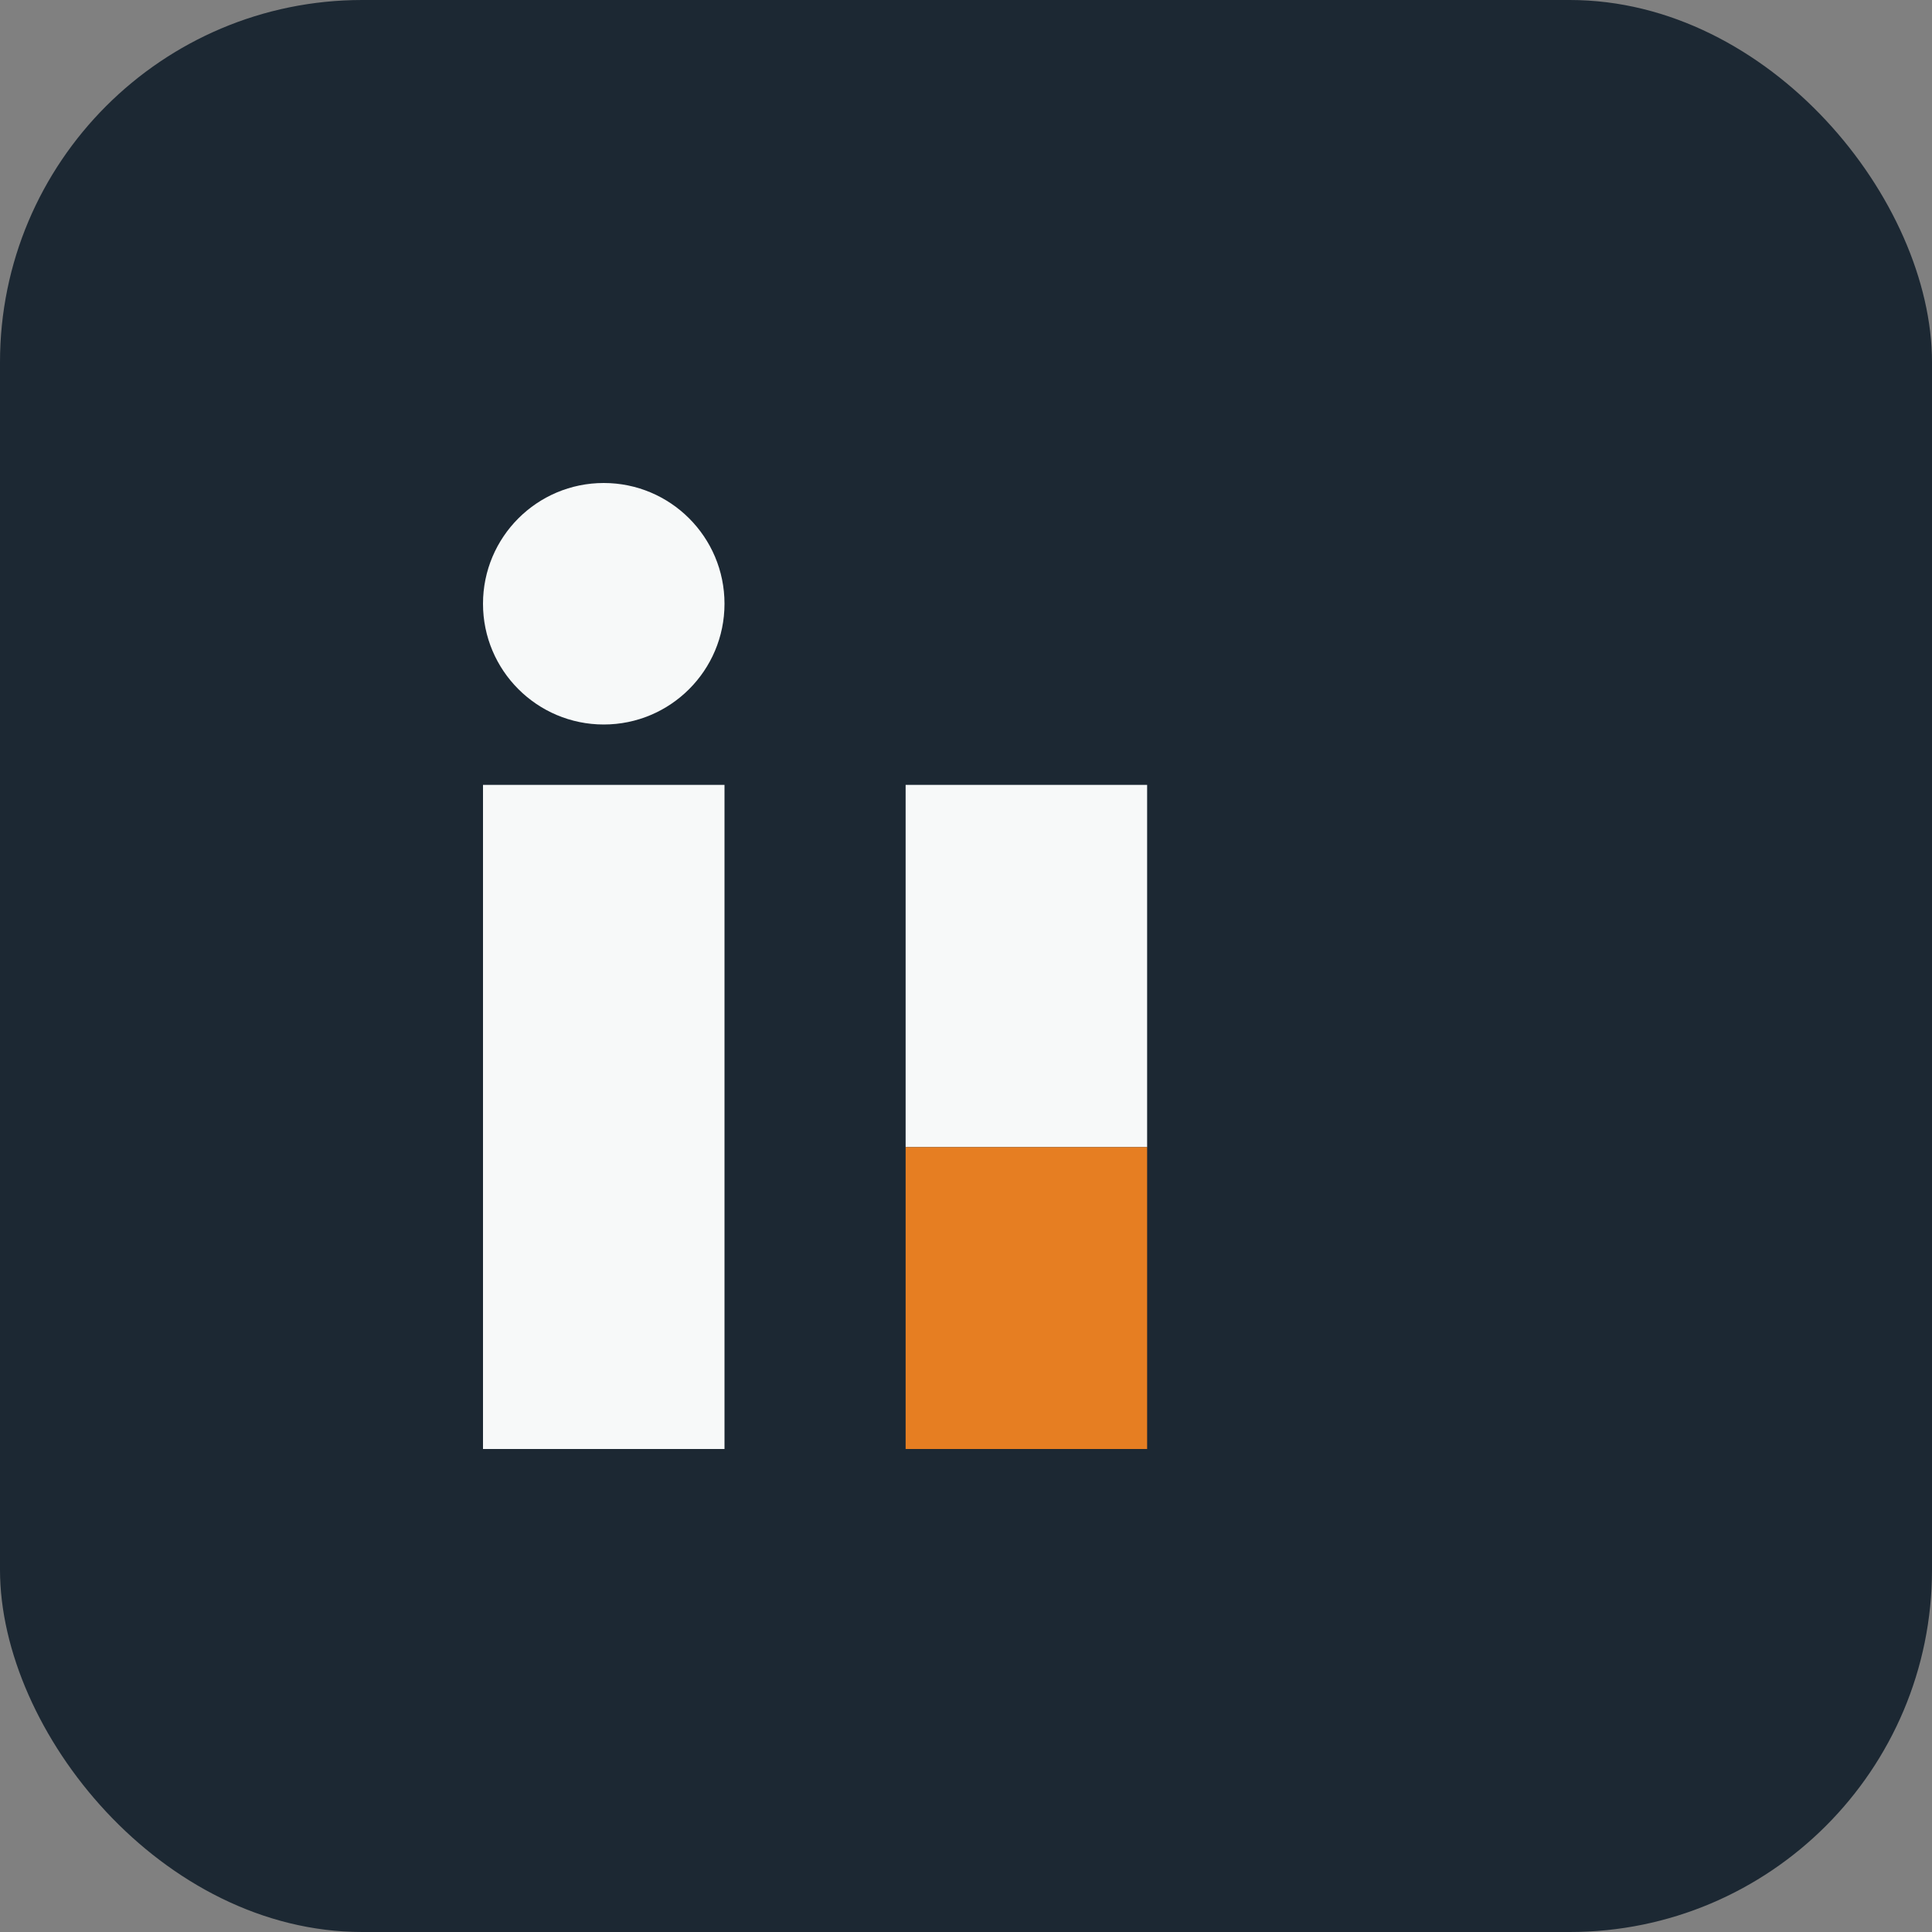
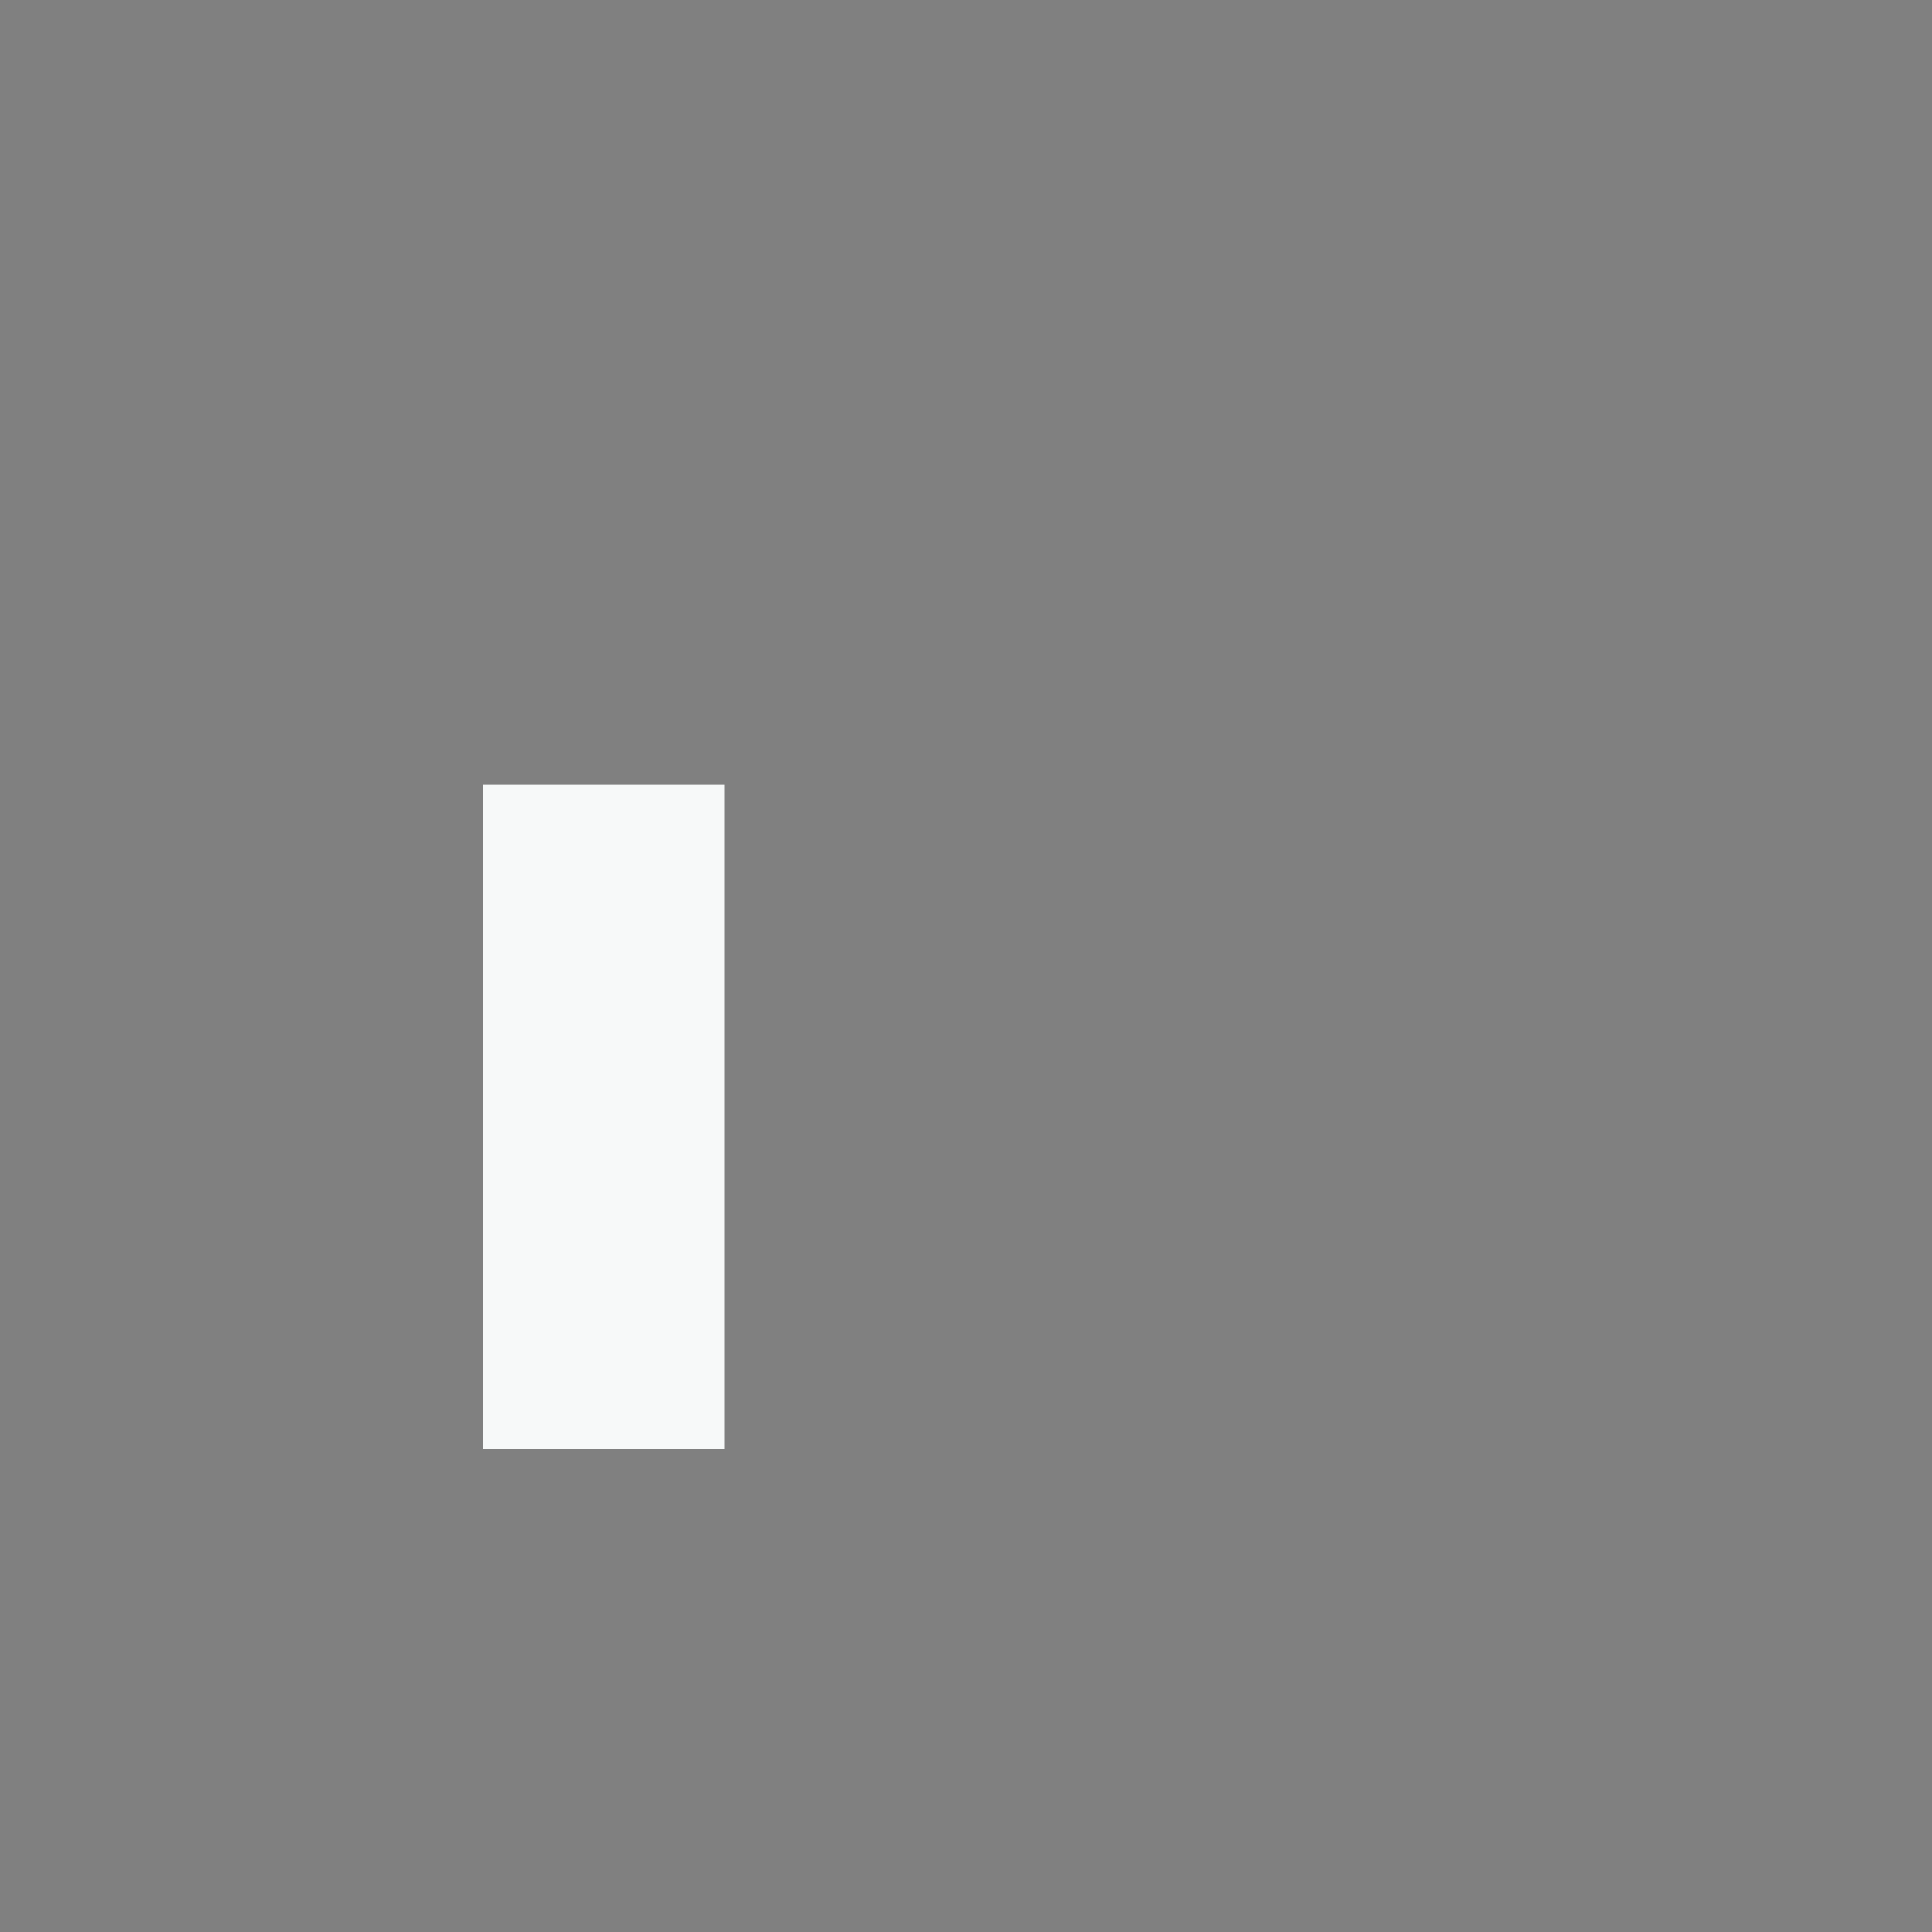
<svg xmlns="http://www.w3.org/2000/svg" width="32" height="32" viewBox="0 0 32 32">
  <rect x="0" y="0" width="32" height="32" fill="#808080" stroke="none" />
-   <rect width="32" height="32" rx="6" fill="#1C2833" />
  <rect x="8" y="13" width="4" height="11" fill="#F7F9F9" />
-   <circle cx="10" cy="10" r="2" fill="#F7F9F9" />
-   <rect x="15" y="13" width="4" height="6" fill="#F7F9F9" />
-   <rect x="15" y="19" width="4" height="5" fill="#E67E22" />
</svg>